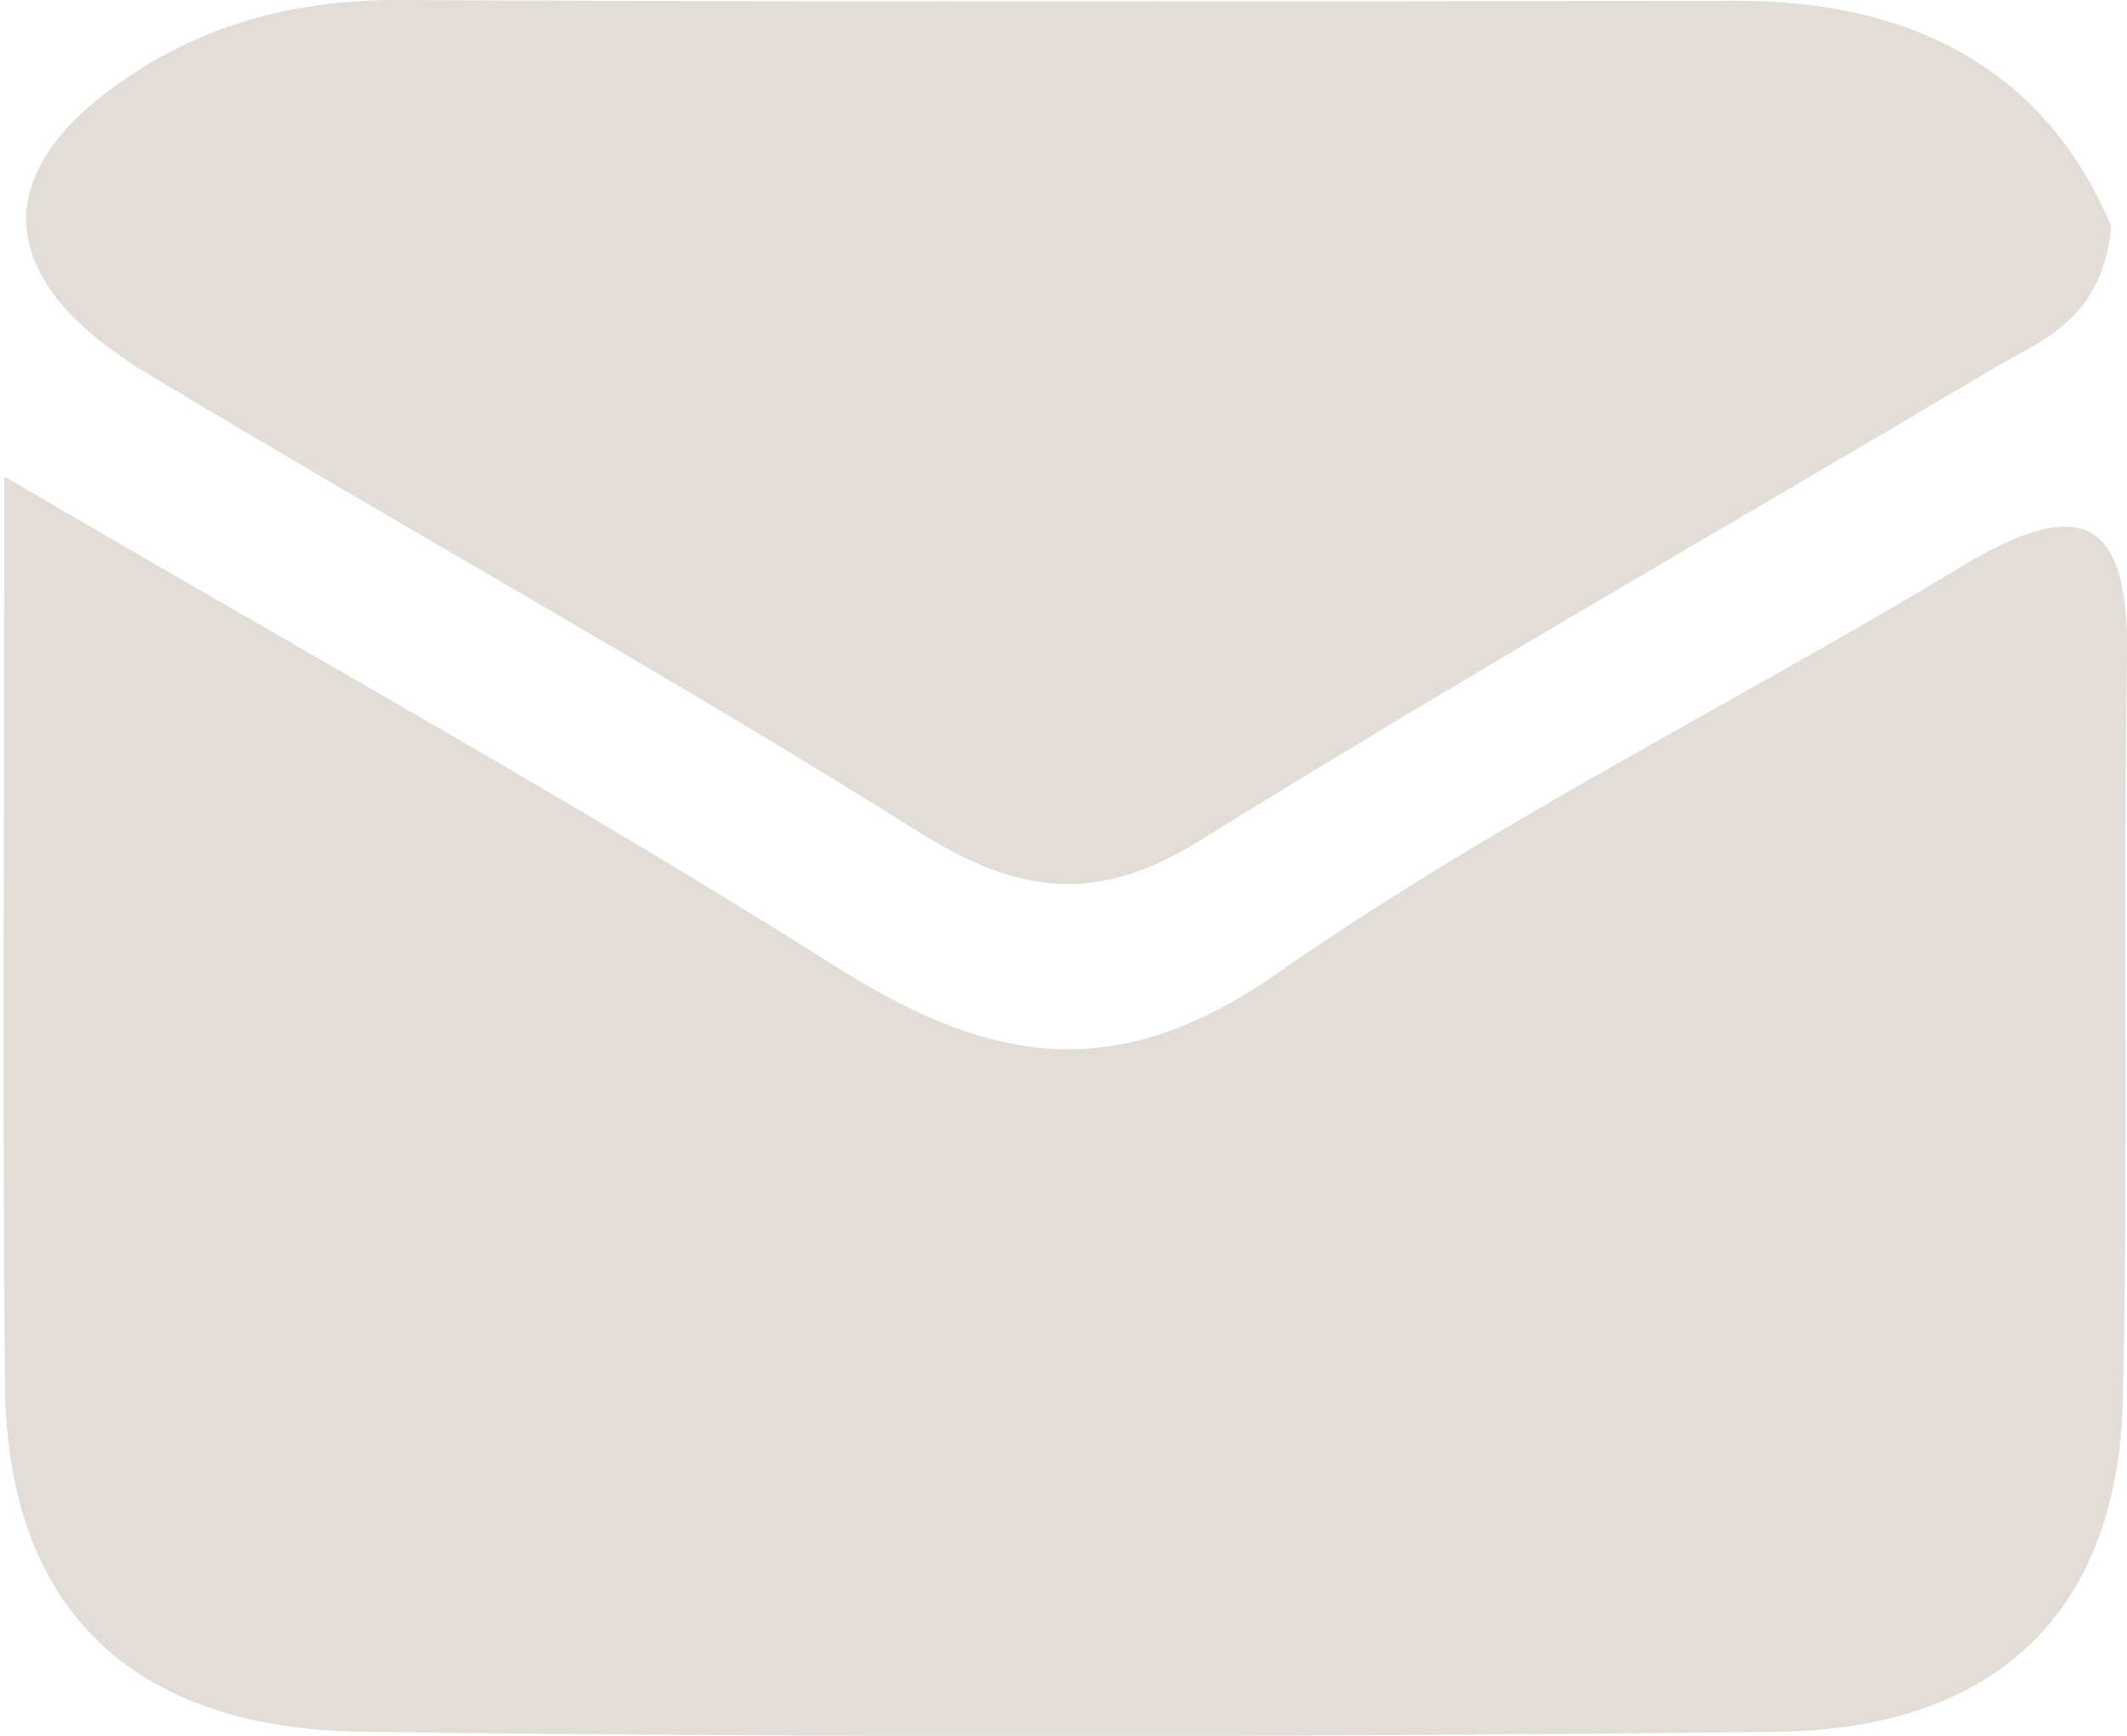
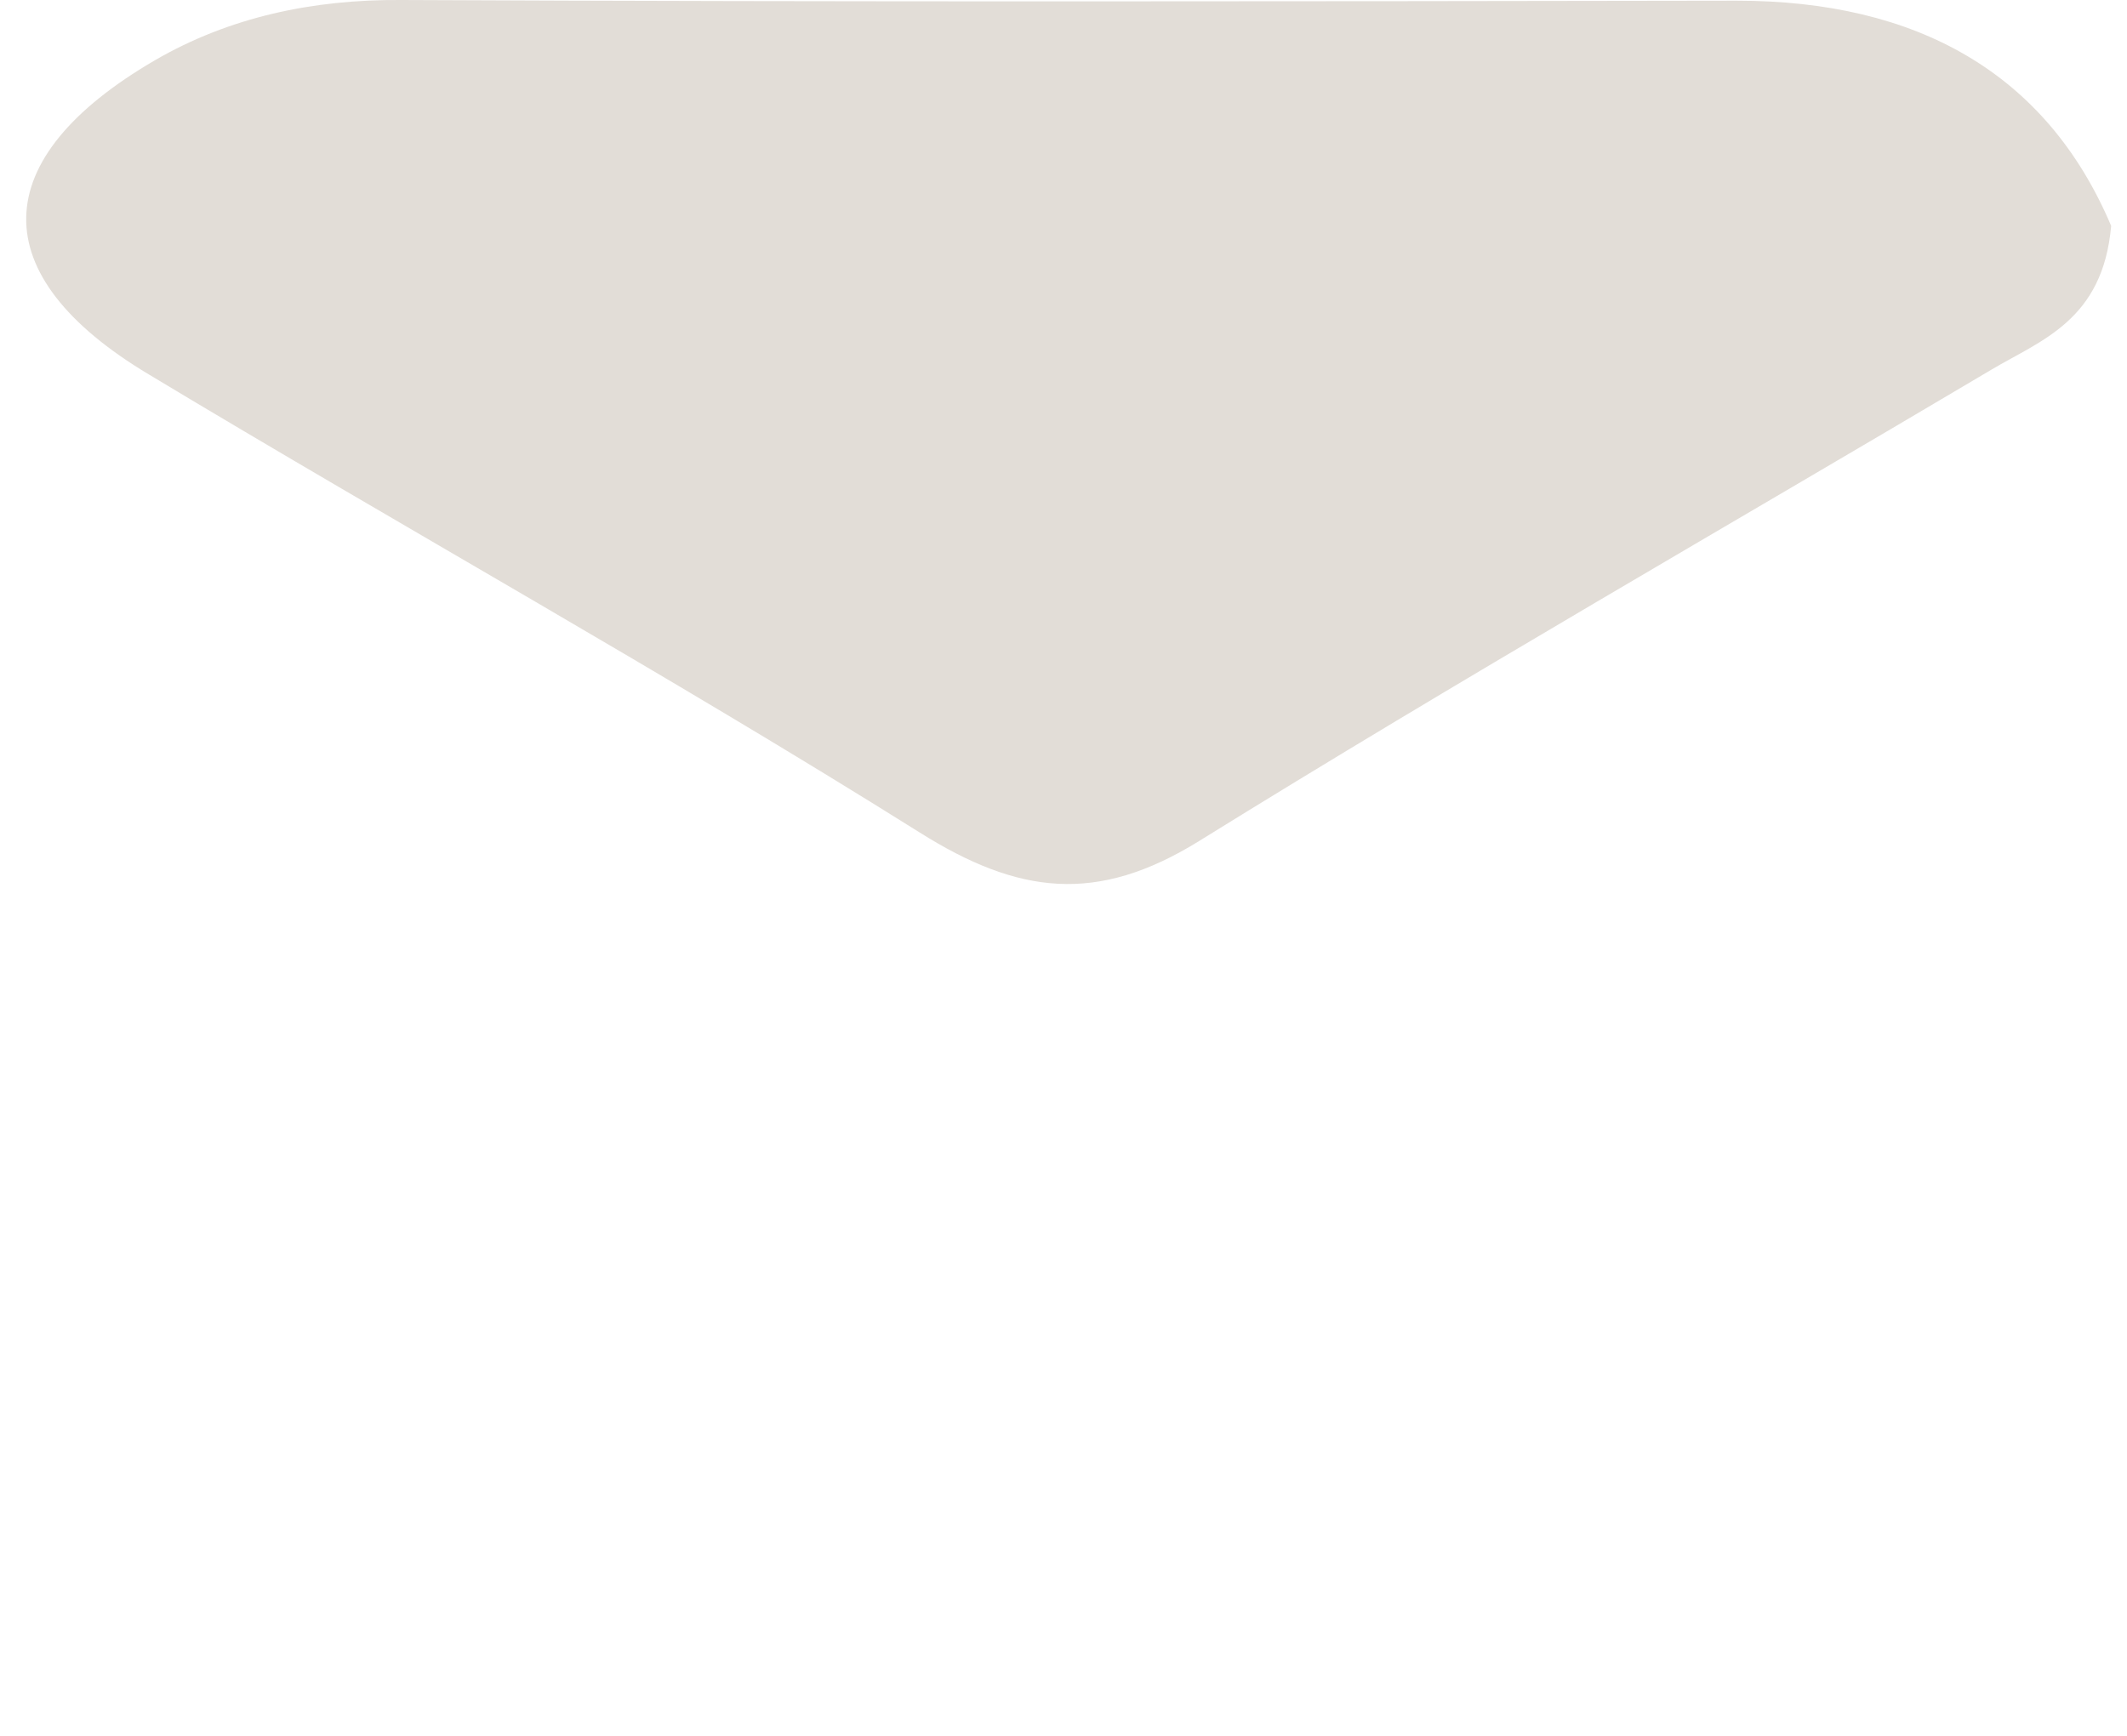
<svg xmlns="http://www.w3.org/2000/svg" width="49" height="40" viewBox="0 0 49 40" fill="none">
-   <path d="M0.099 10.979C7.2 15.143 13.351 18.534 19.279 22.288C22.798 24.512 25.699 25.032 29.424 22.43C34.417 18.944 39.949 16.215 45.18 13.06C47.891 11.42 49.063 11.862 49 15.158C48.905 20.868 49.032 26.578 48.905 32.272C48.778 37.303 45.814 39.843 40.964 39.906C30.09 40.032 19.216 40.048 8.342 39.906C3.254 39.843 0.163 37.272 0.115 31.909C0.052 25.411 0.099 18.928 0.099 10.979Z" fill="#E2DDD7" />
  <path d="M48.635 5.205C48.445 7.382 47.018 7.84 45.877 8.518C39.79 12.13 33.64 15.647 27.616 19.385C25.27 20.836 23.463 20.616 21.181 19.18C15.348 15.521 9.324 12.177 3.428 8.628C-0.393 6.341 -0.329 3.66 3.57 1.388C5.282 0.395 7.2 -0.015 9.245 0C19.501 0.048 29.756 0.032 40.012 0.016C44.165 0.016 47.145 1.688 48.635 5.205Z" fill="#E2DDD7" />
</svg>